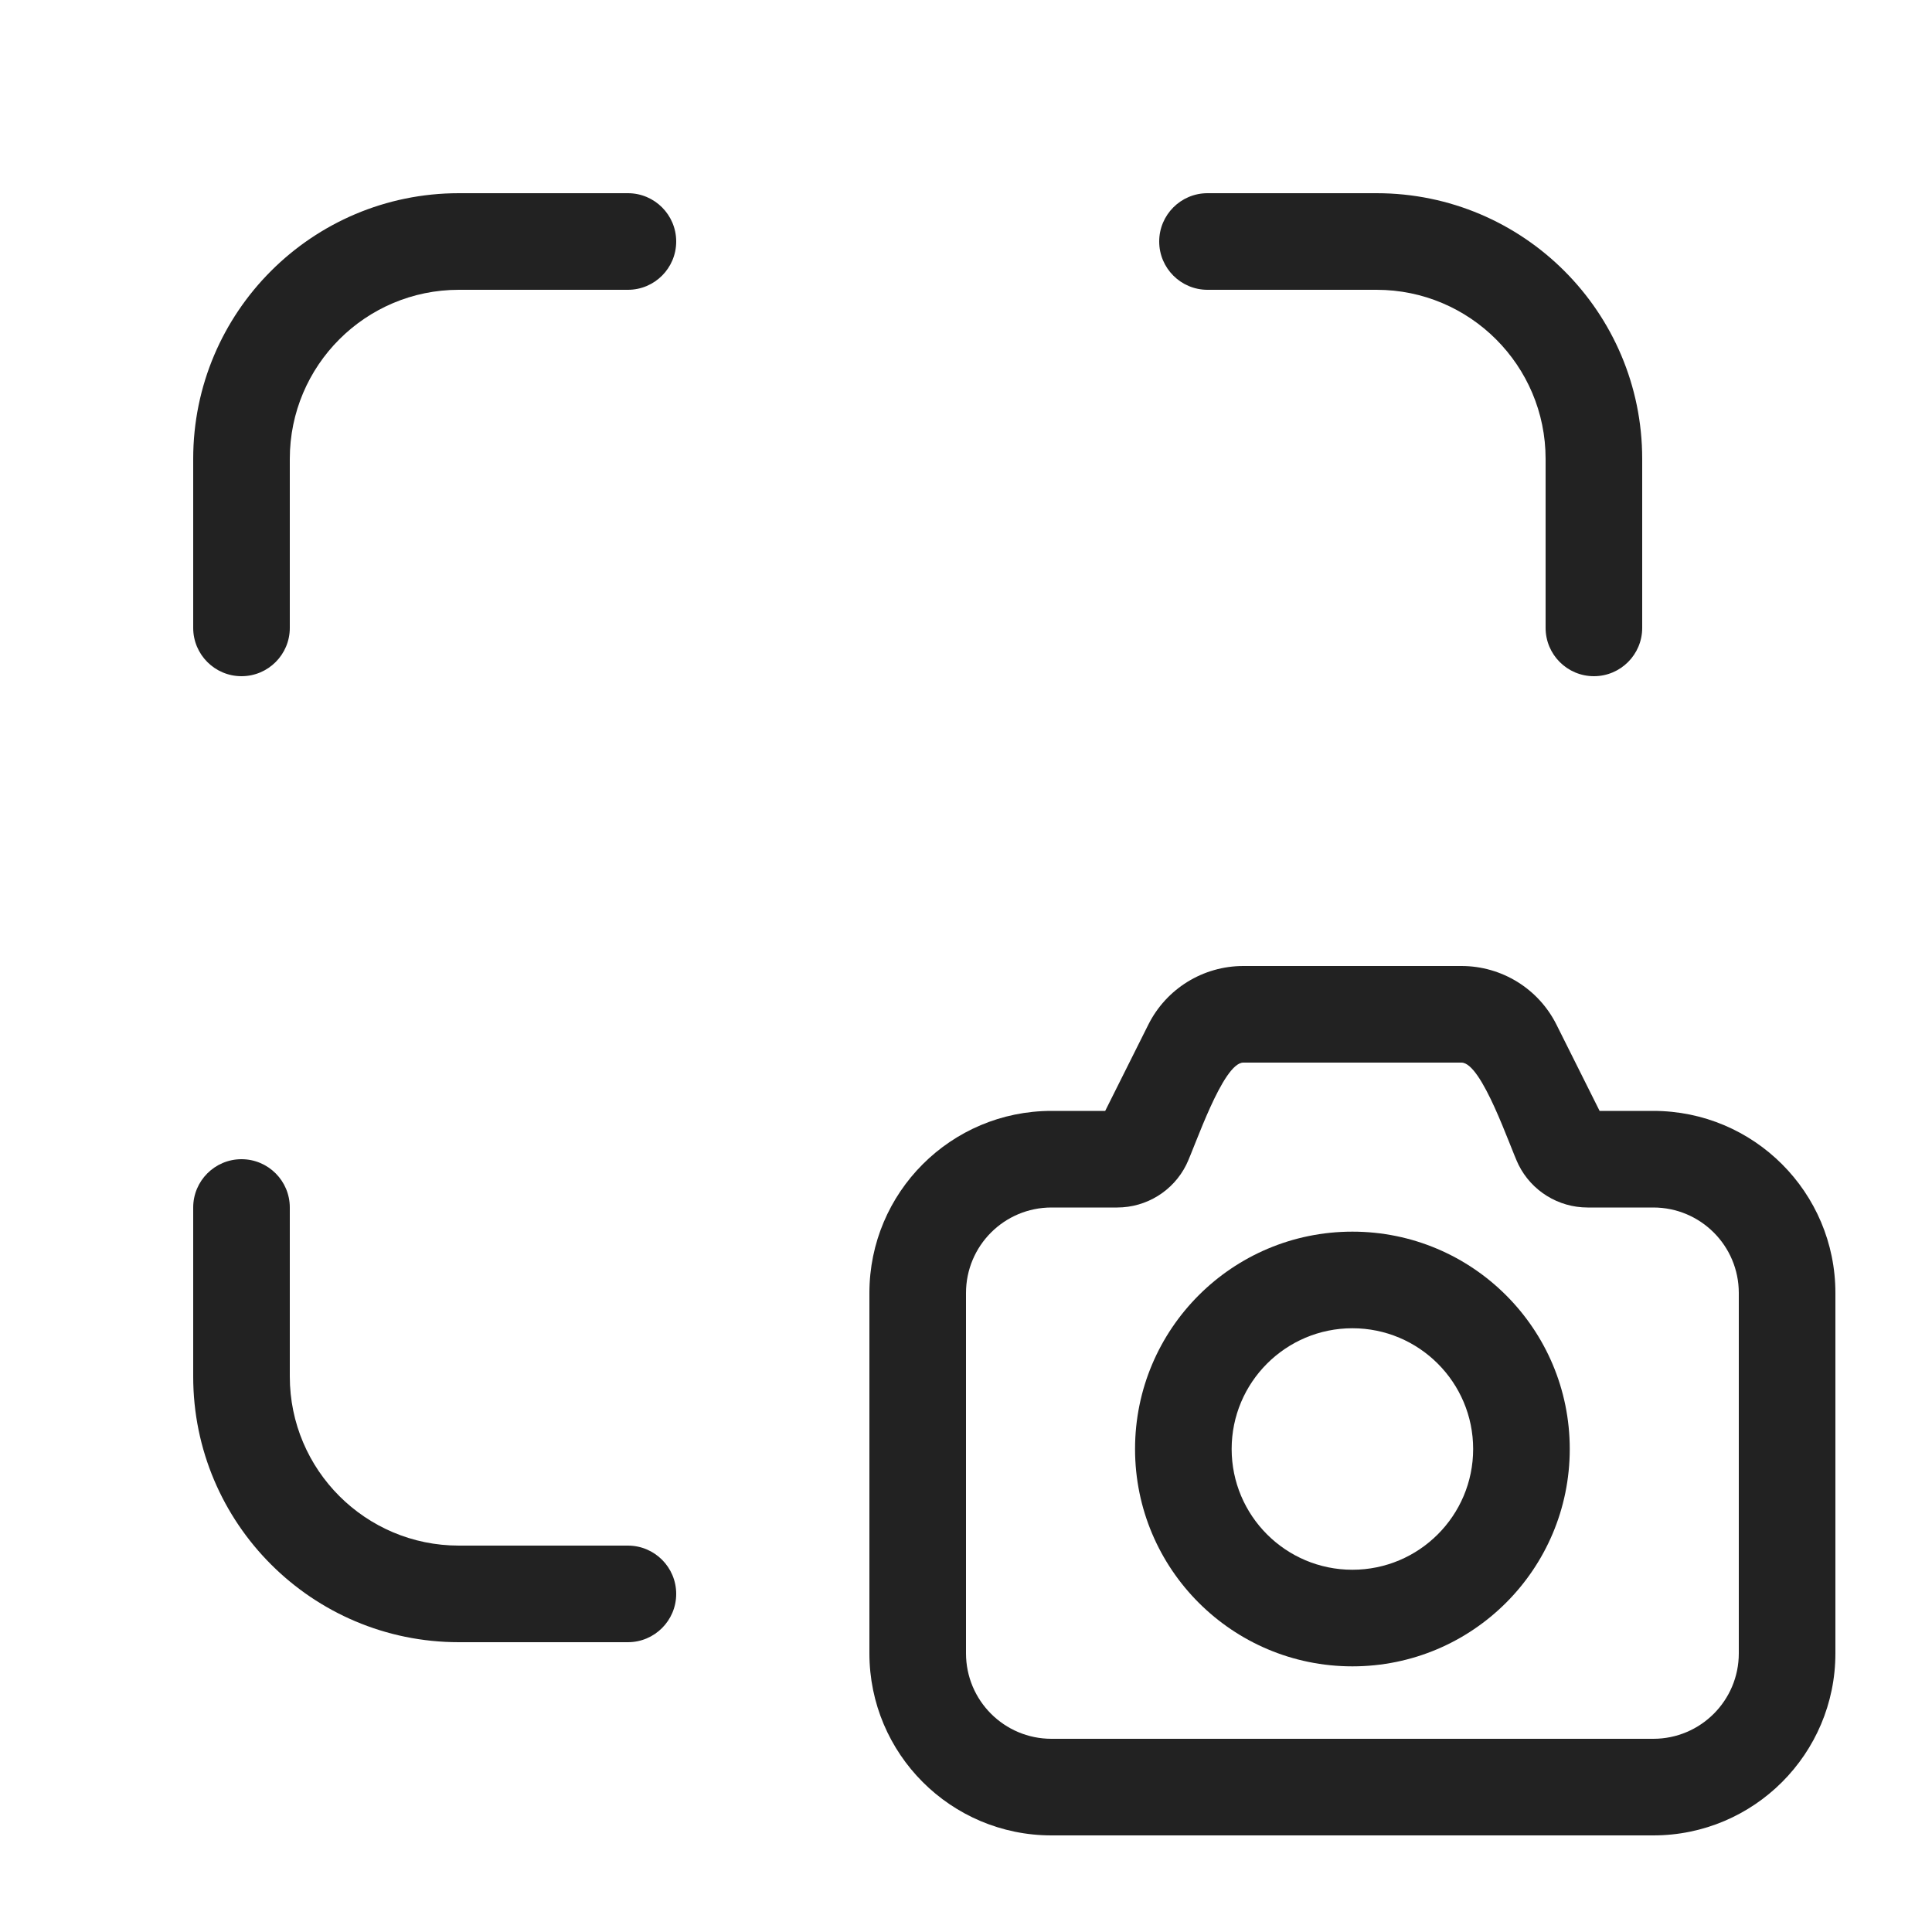
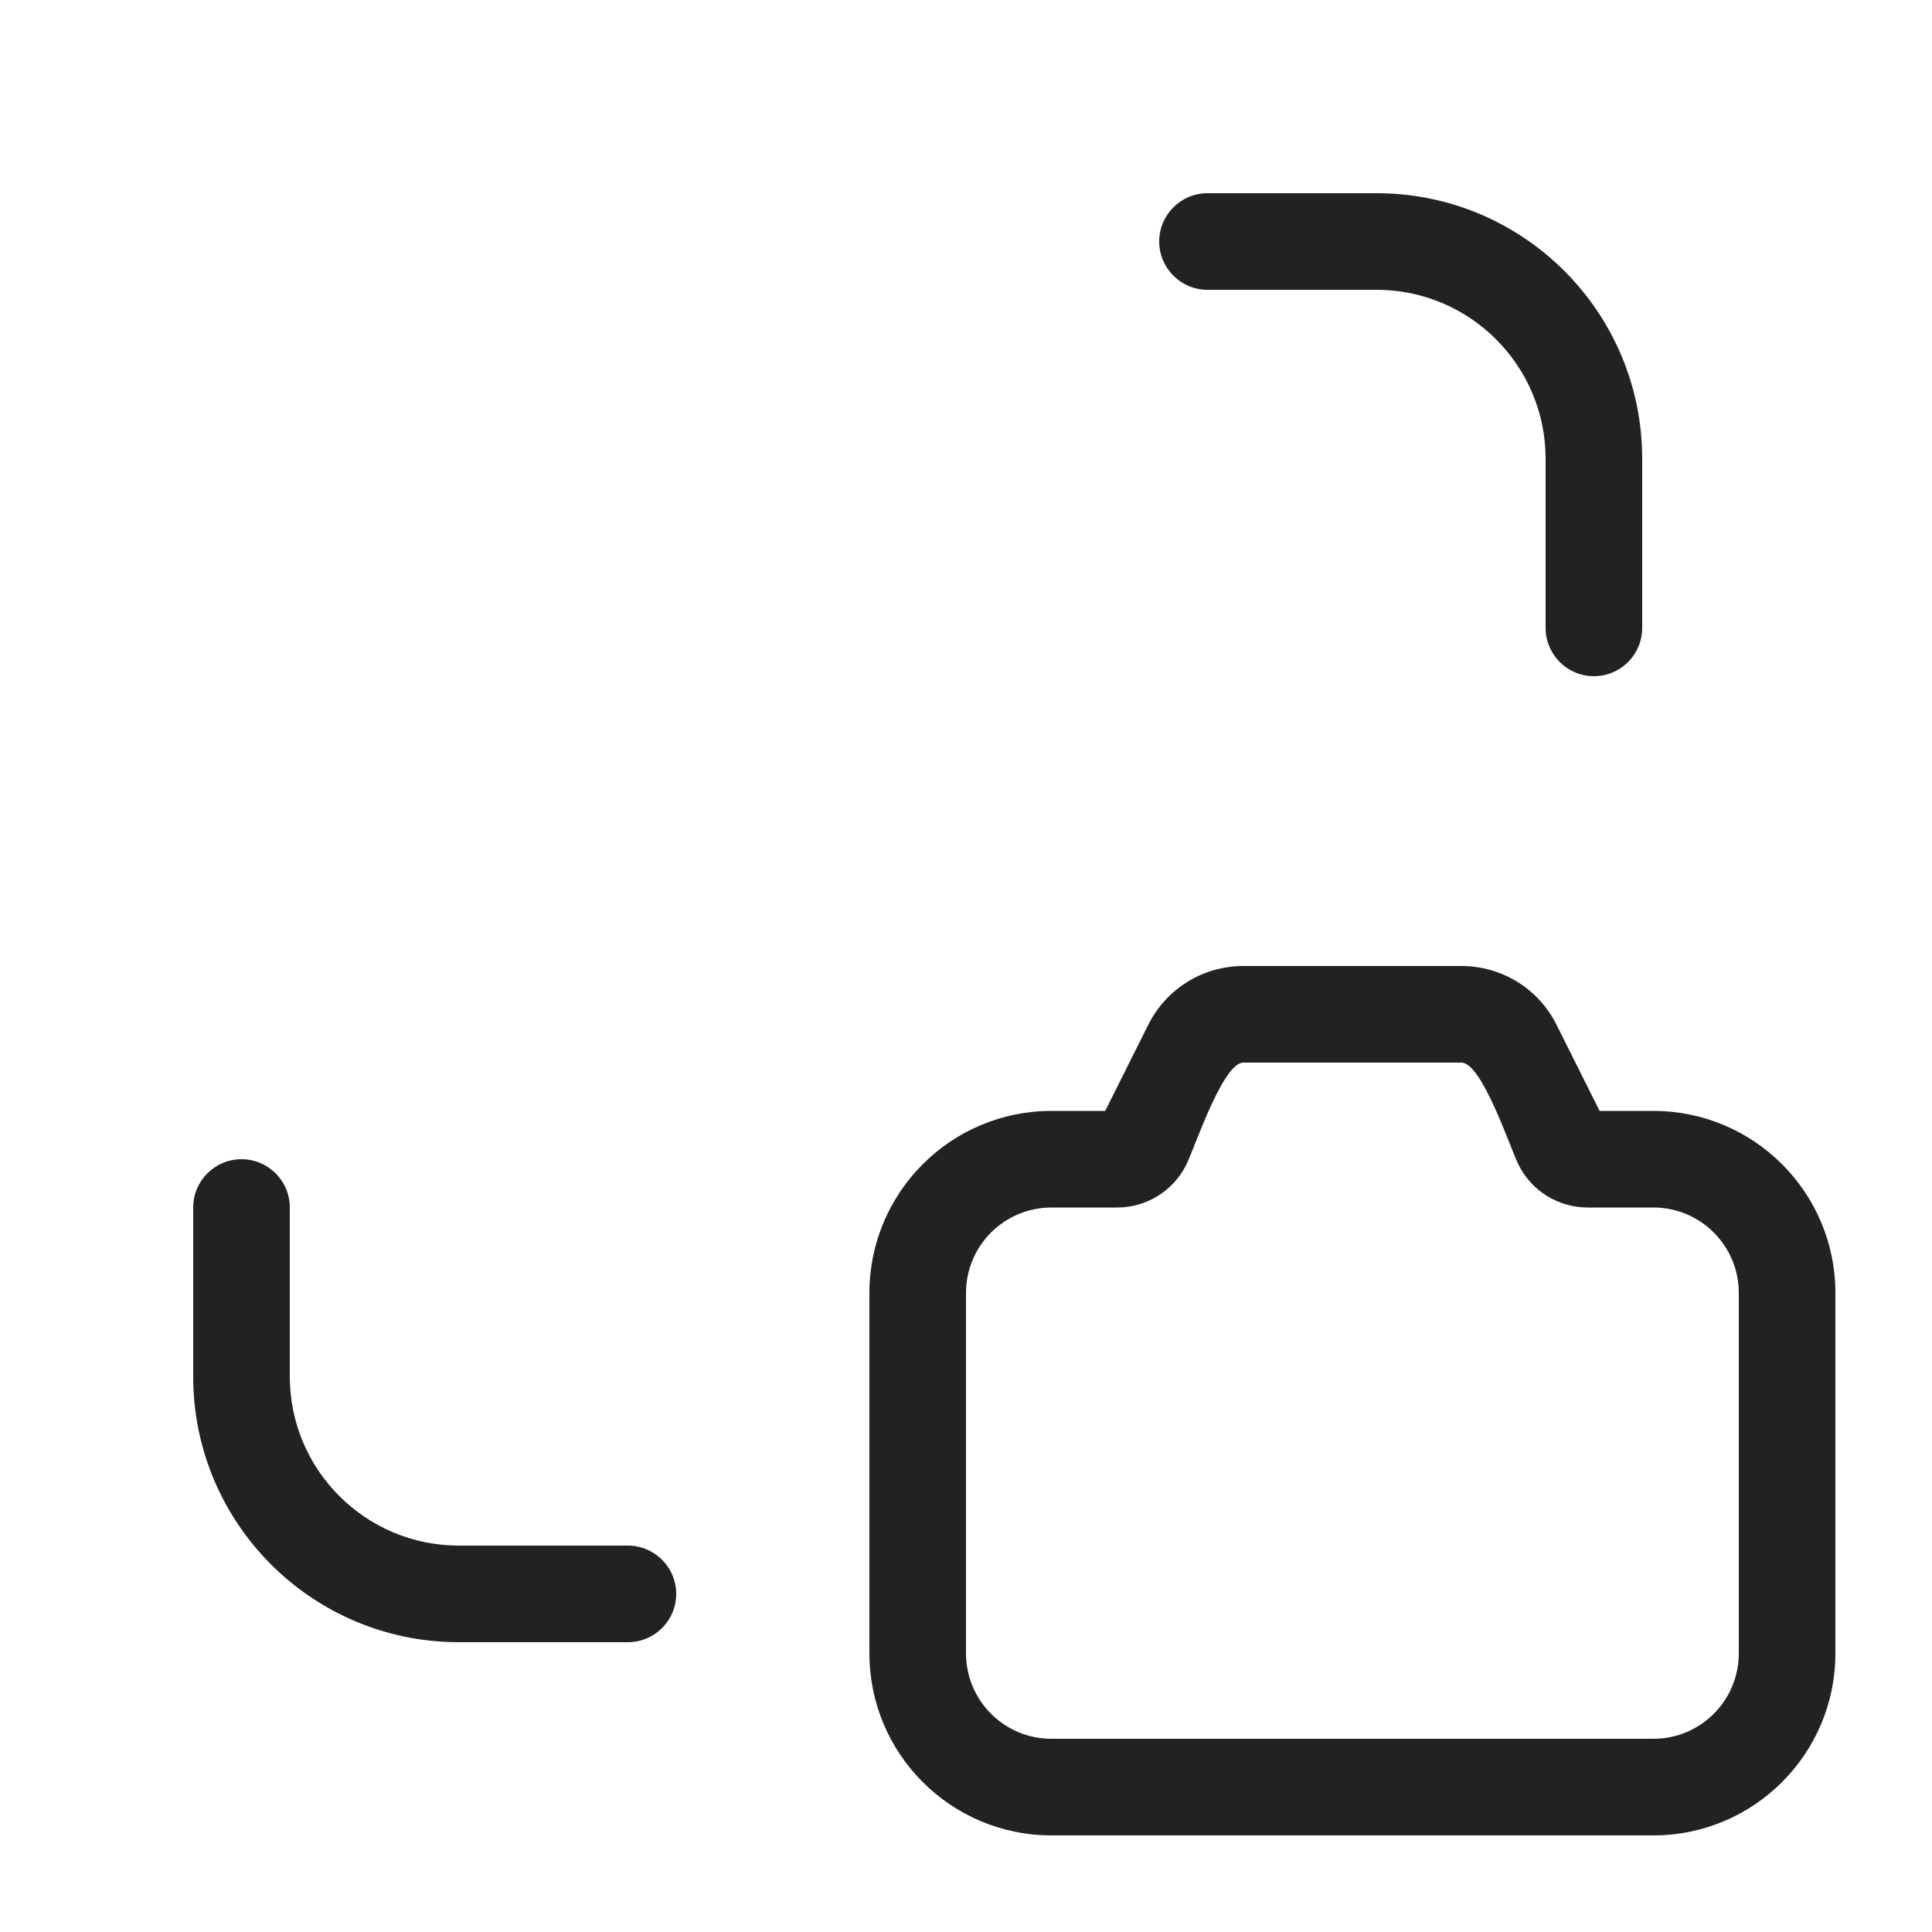
<svg xmlns="http://www.w3.org/2000/svg" width="20" height="20" viewBox="0 0 20 20" fill="none">
  <path d="M17 4.75C17 3.231 15.769 2 14.25 2H12.5C12.224 2 12 2.224 12 2.5C12 2.776 12.224 3 12.5 3H14.25C15.216 3 16 3.784 16 4.75V6.5C16 6.776 16.224 7 16.5 7C16.776 7 17 6.776 17 6.5V4.75Z" fill="#222222" />
  <path d="M2 14.25C2 15.769 3.231 17 4.75 17H6.5C6.776 17 7 16.776 7 16.5C7 16.224 6.776 16 6.5 16H4.75C3.784 16 3 15.216 3 14.25V12.5C3 12.224 2.776 12 2.5 12C2.224 12 2 12.224 2 12.5V14.25Z" fill="#222222" />
-   <path d="M4.75 2C3.231 2 2 3.231 2 4.75V6.5C2 6.776 2.224 7 2.5 7C2.776 7 3 6.776 3 6.5V4.75C3 3.784 3.784 3 4.75 3H6.5C6.776 3 7 2.776 7 2.5C7 2.224 6.776 2 6.5 2H4.75Z" fill="#222222" />
-   <path fill-rule="evenodd" clip-rule="evenodd" d="M14 12.75C12.757 12.75 11.75 13.757 11.75 15C11.75 16.243 12.757 17.25 14 17.25C15.243 17.25 16.25 16.243 16.25 15C16.25 13.757 15.243 12.75 14 12.75ZM12.75 15C12.75 14.31 13.31 13.75 14 13.75C14.69 13.75 15.25 14.31 15.25 15C15.25 15.69 14.69 16.25 14 16.25C13.31 16.25 12.75 15.69 12.75 15Z" fill="#222222" />
  <path fill-rule="evenodd" clip-rule="evenodd" d="M11.887 10.608C12.073 10.235 12.454 10 12.871 10H15.129C15.546 10 15.927 10.235 16.113 10.608L16.559 11.5H17.115C18.156 11.5 19 12.344 19 13.385V17.115C19 18.156 18.156 19 17.115 19H10.885C9.844 19 9 18.156 9 17.115V13.385C9 12.344 9.844 11.5 10.885 11.5H11.441L11.887 10.608ZM12.871 11C12.658 11 12.367 11.883 12.28 12.058C12.145 12.329 11.868 12.5 11.565 12.5H10.885C10.396 12.5 10 12.896 10 13.385V17.115C10 17.604 10.396 18 10.885 18H17.115C17.604 18 18 17.604 18 17.115V13.385C18 12.896 17.604 12.5 17.115 12.5H16.435C16.132 12.5 15.855 12.329 15.72 12.058C15.633 11.883 15.342 11 15.129 11H12.871Z" fill="#222222" />
</svg>